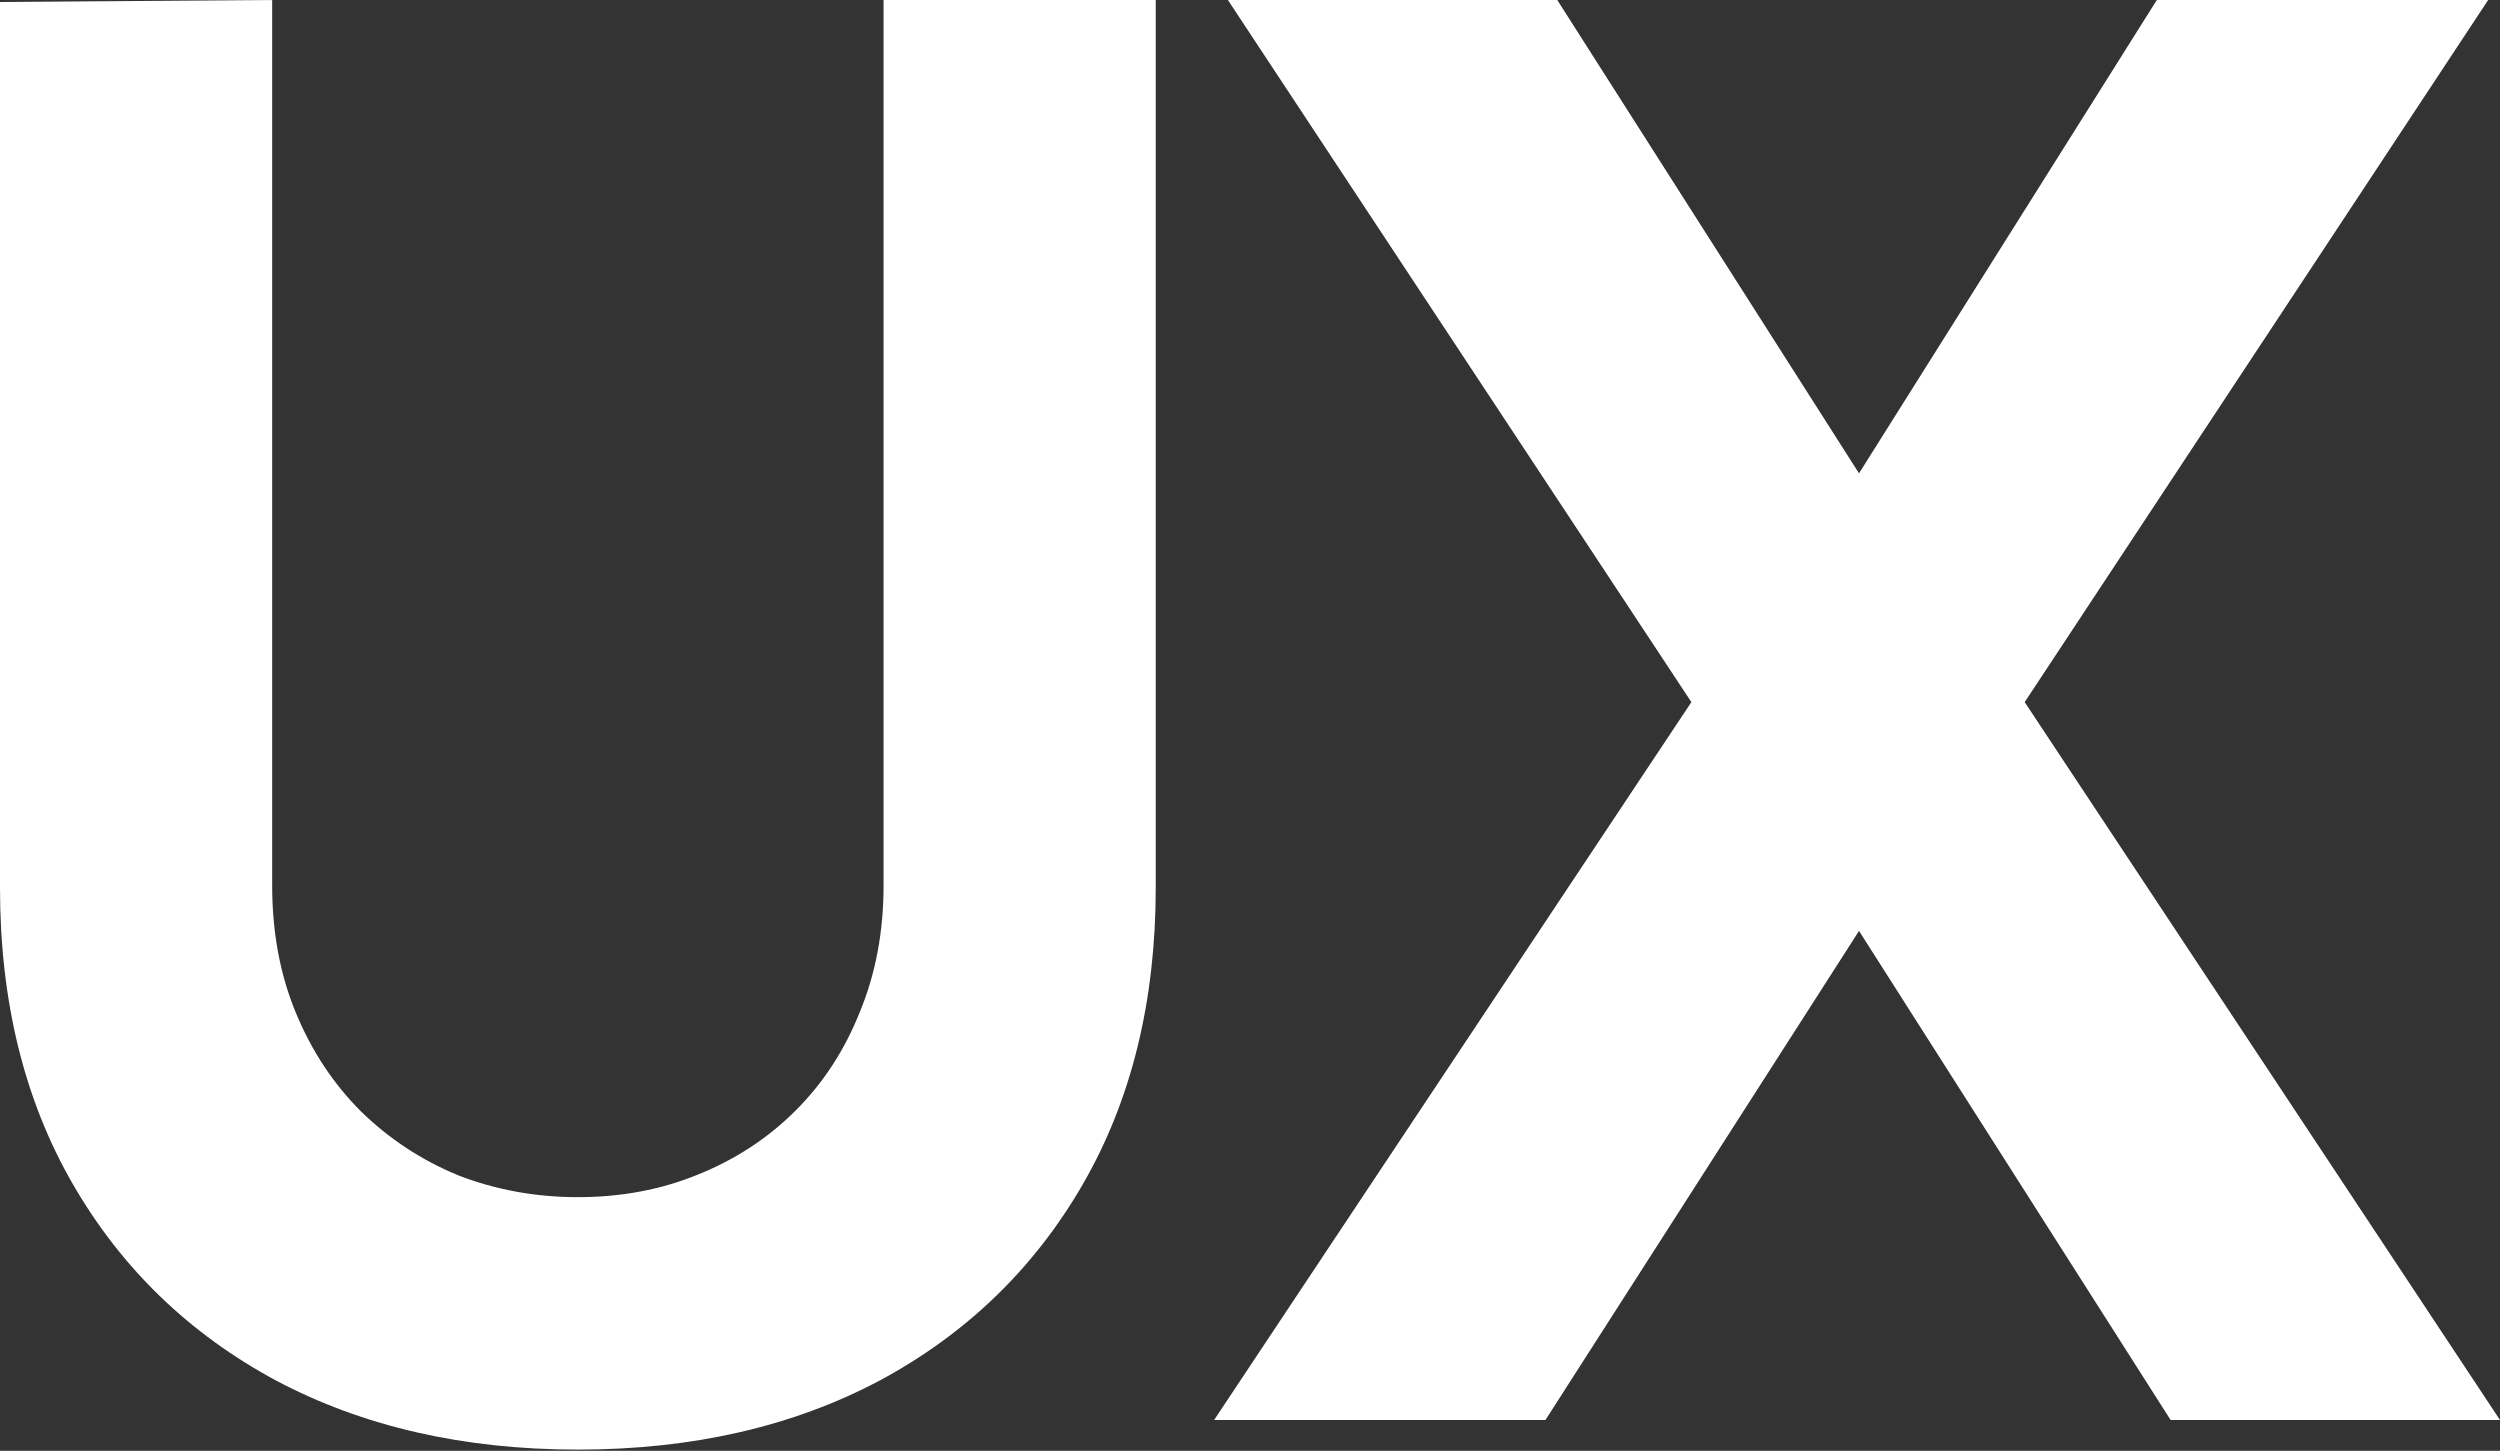
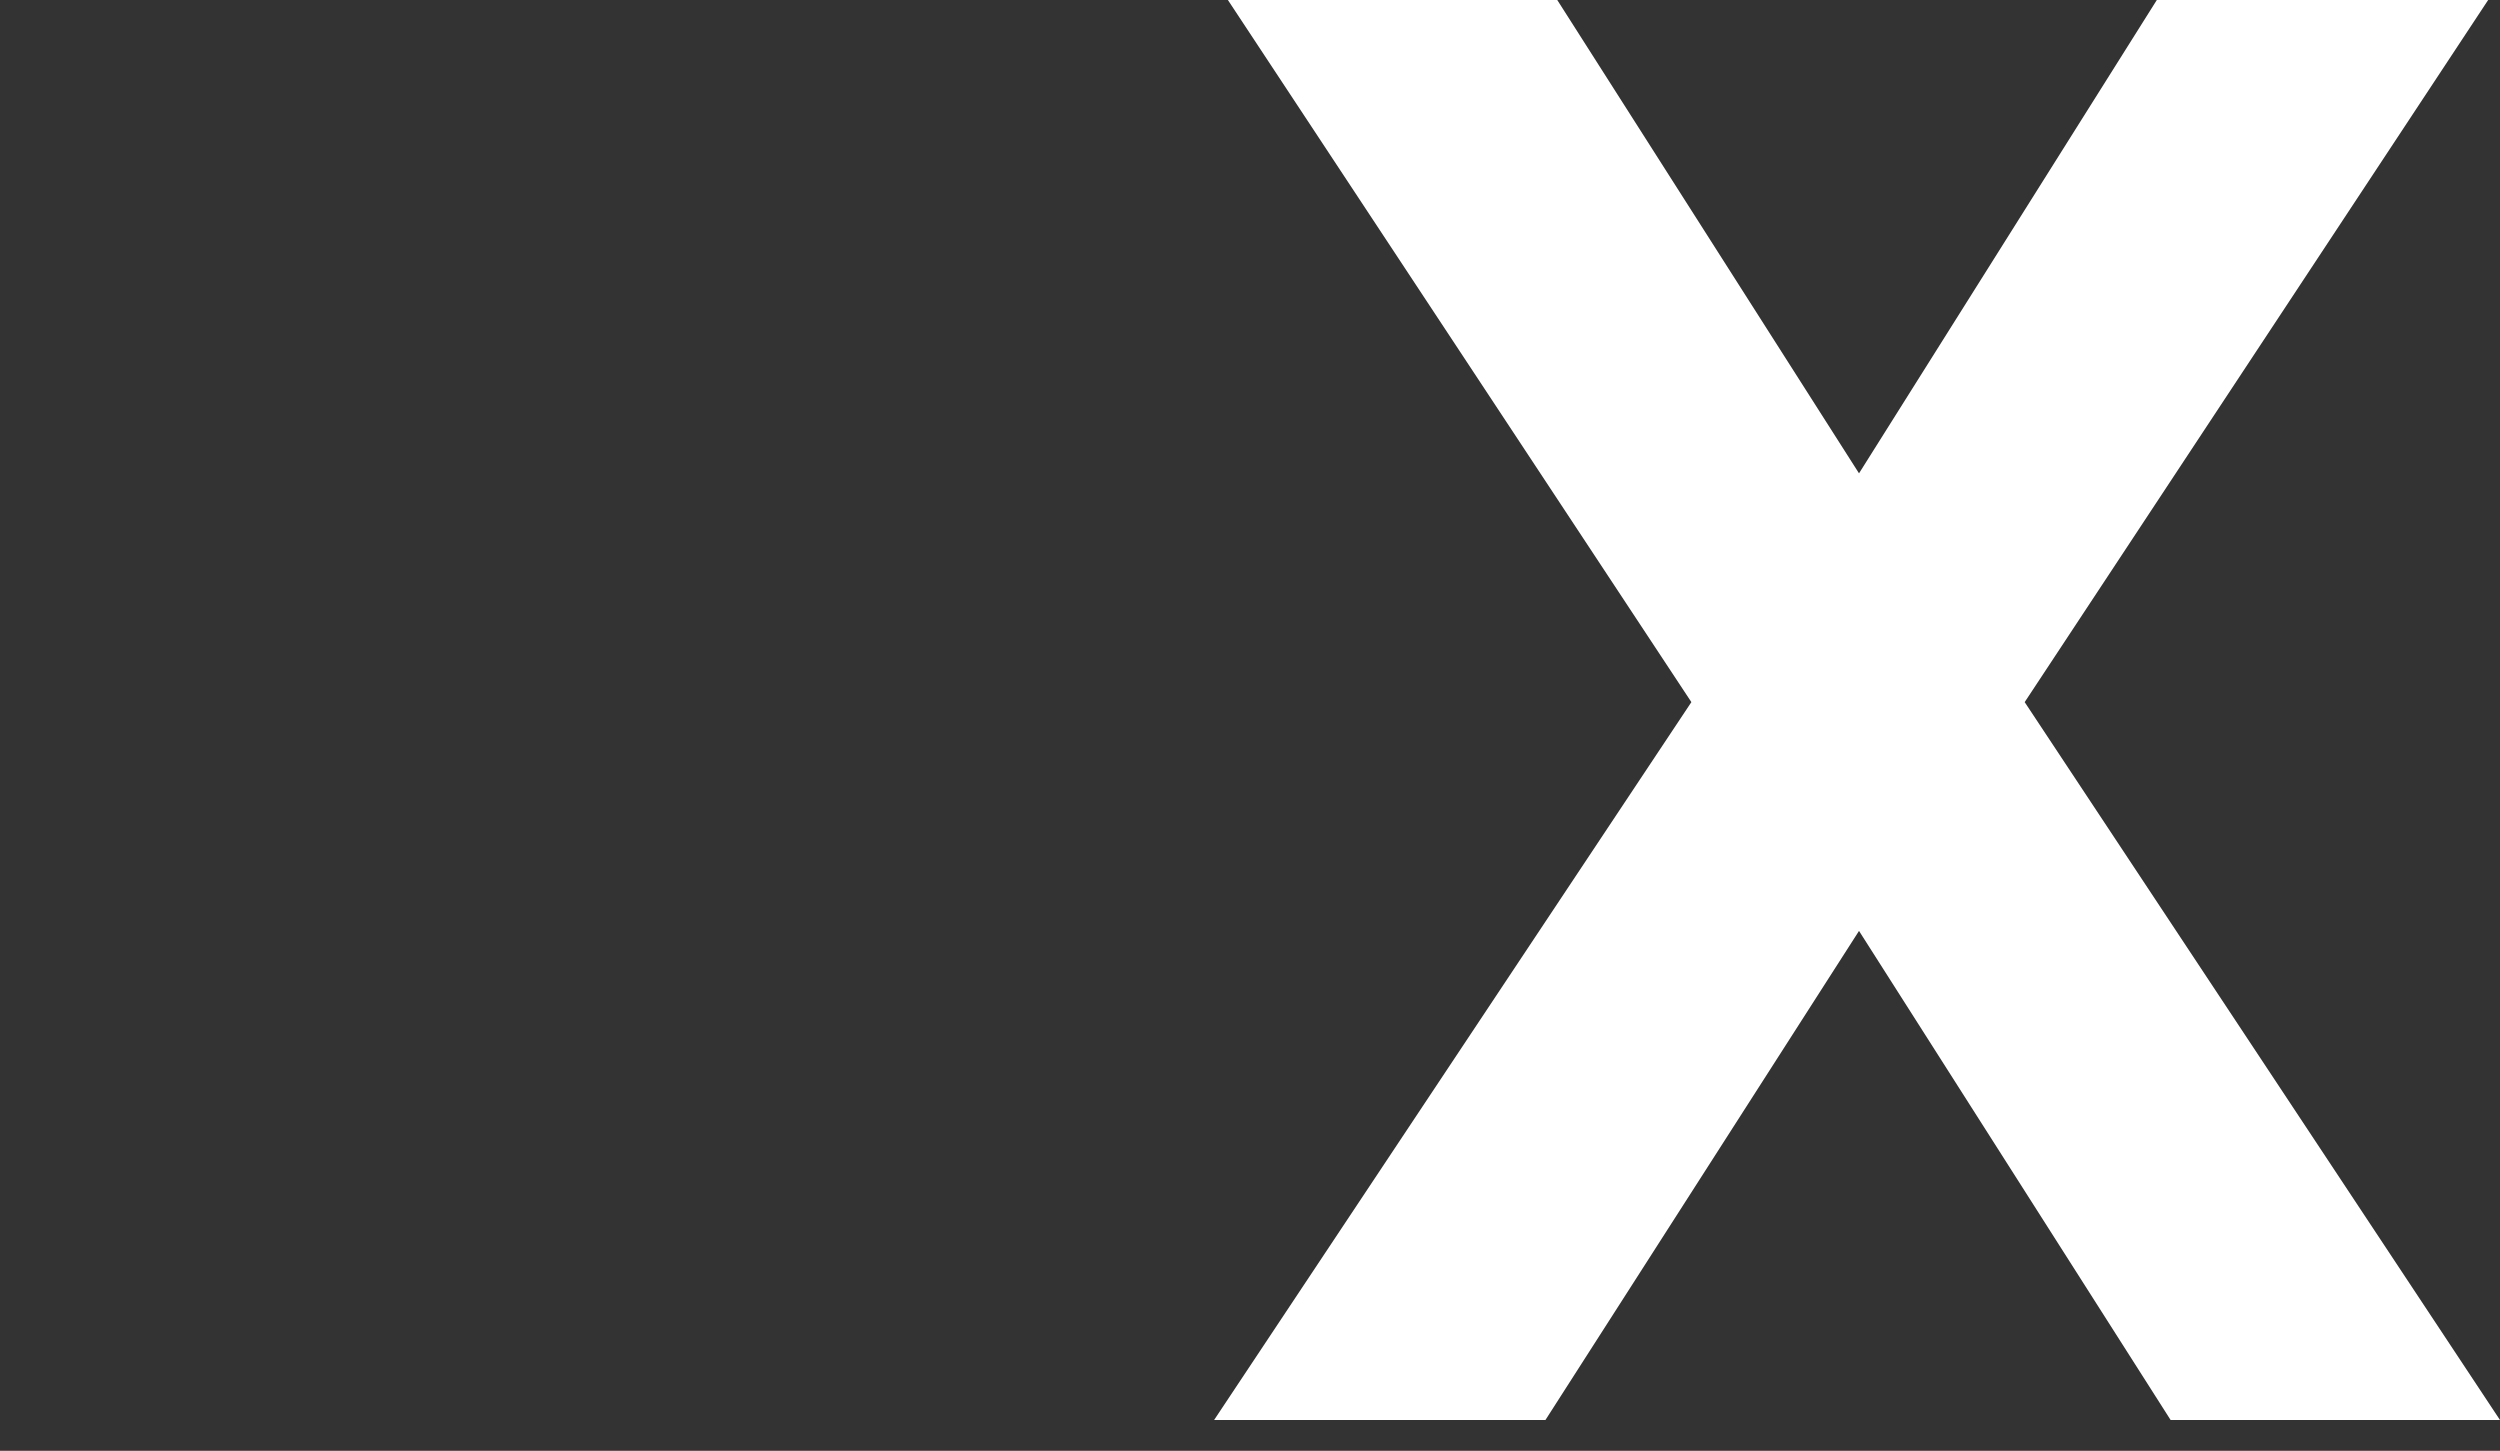
<svg xmlns="http://www.w3.org/2000/svg" width="305" height="177" viewBox="0 0 305 177" fill="none">
  <rect x="0" y="0" width="305" height="177" fill="#333333" stroke="none" />
-   <path d="M70.5 176.852C56.544 176.852 44.273 174.045 33.686 168.43C23.099 162.736 14.838 154.755 8.903 144.489C2.968 134.223 0 122.152 0 108.277V0.241L33.205 0V108.036C33.205 113.731 34.167 118.904 36.092 123.556C38.017 128.208 40.664 132.218 44.032 135.586C47.481 138.955 51.452 141.562 55.943 143.406C60.515 145.171 65.367 146.053 70.5 146.053C75.794 146.053 80.686 145.131 85.178 143.286C89.749 141.441 93.719 138.835 97.088 135.466C100.457 132.098 103.063 128.087 104.908 123.435C106.833 118.784 107.795 113.65 107.795 108.036V0H141V108.277C141 122.152 138.033 134.223 132.098 144.489C126.162 154.755 117.901 162.736 107.314 168.43C96.727 174.045 84.456 176.852 70.5 176.852Z" fill="white" />
  <path d="M148.119 173.243L206.348 85.659L149.803 0H189.986L226.8 57.748L263.133 0H303.556L247.012 85.659L305 173.243H264.817L226.8 113.57L188.542 173.243H148.119Z" fill="white" />
</svg>